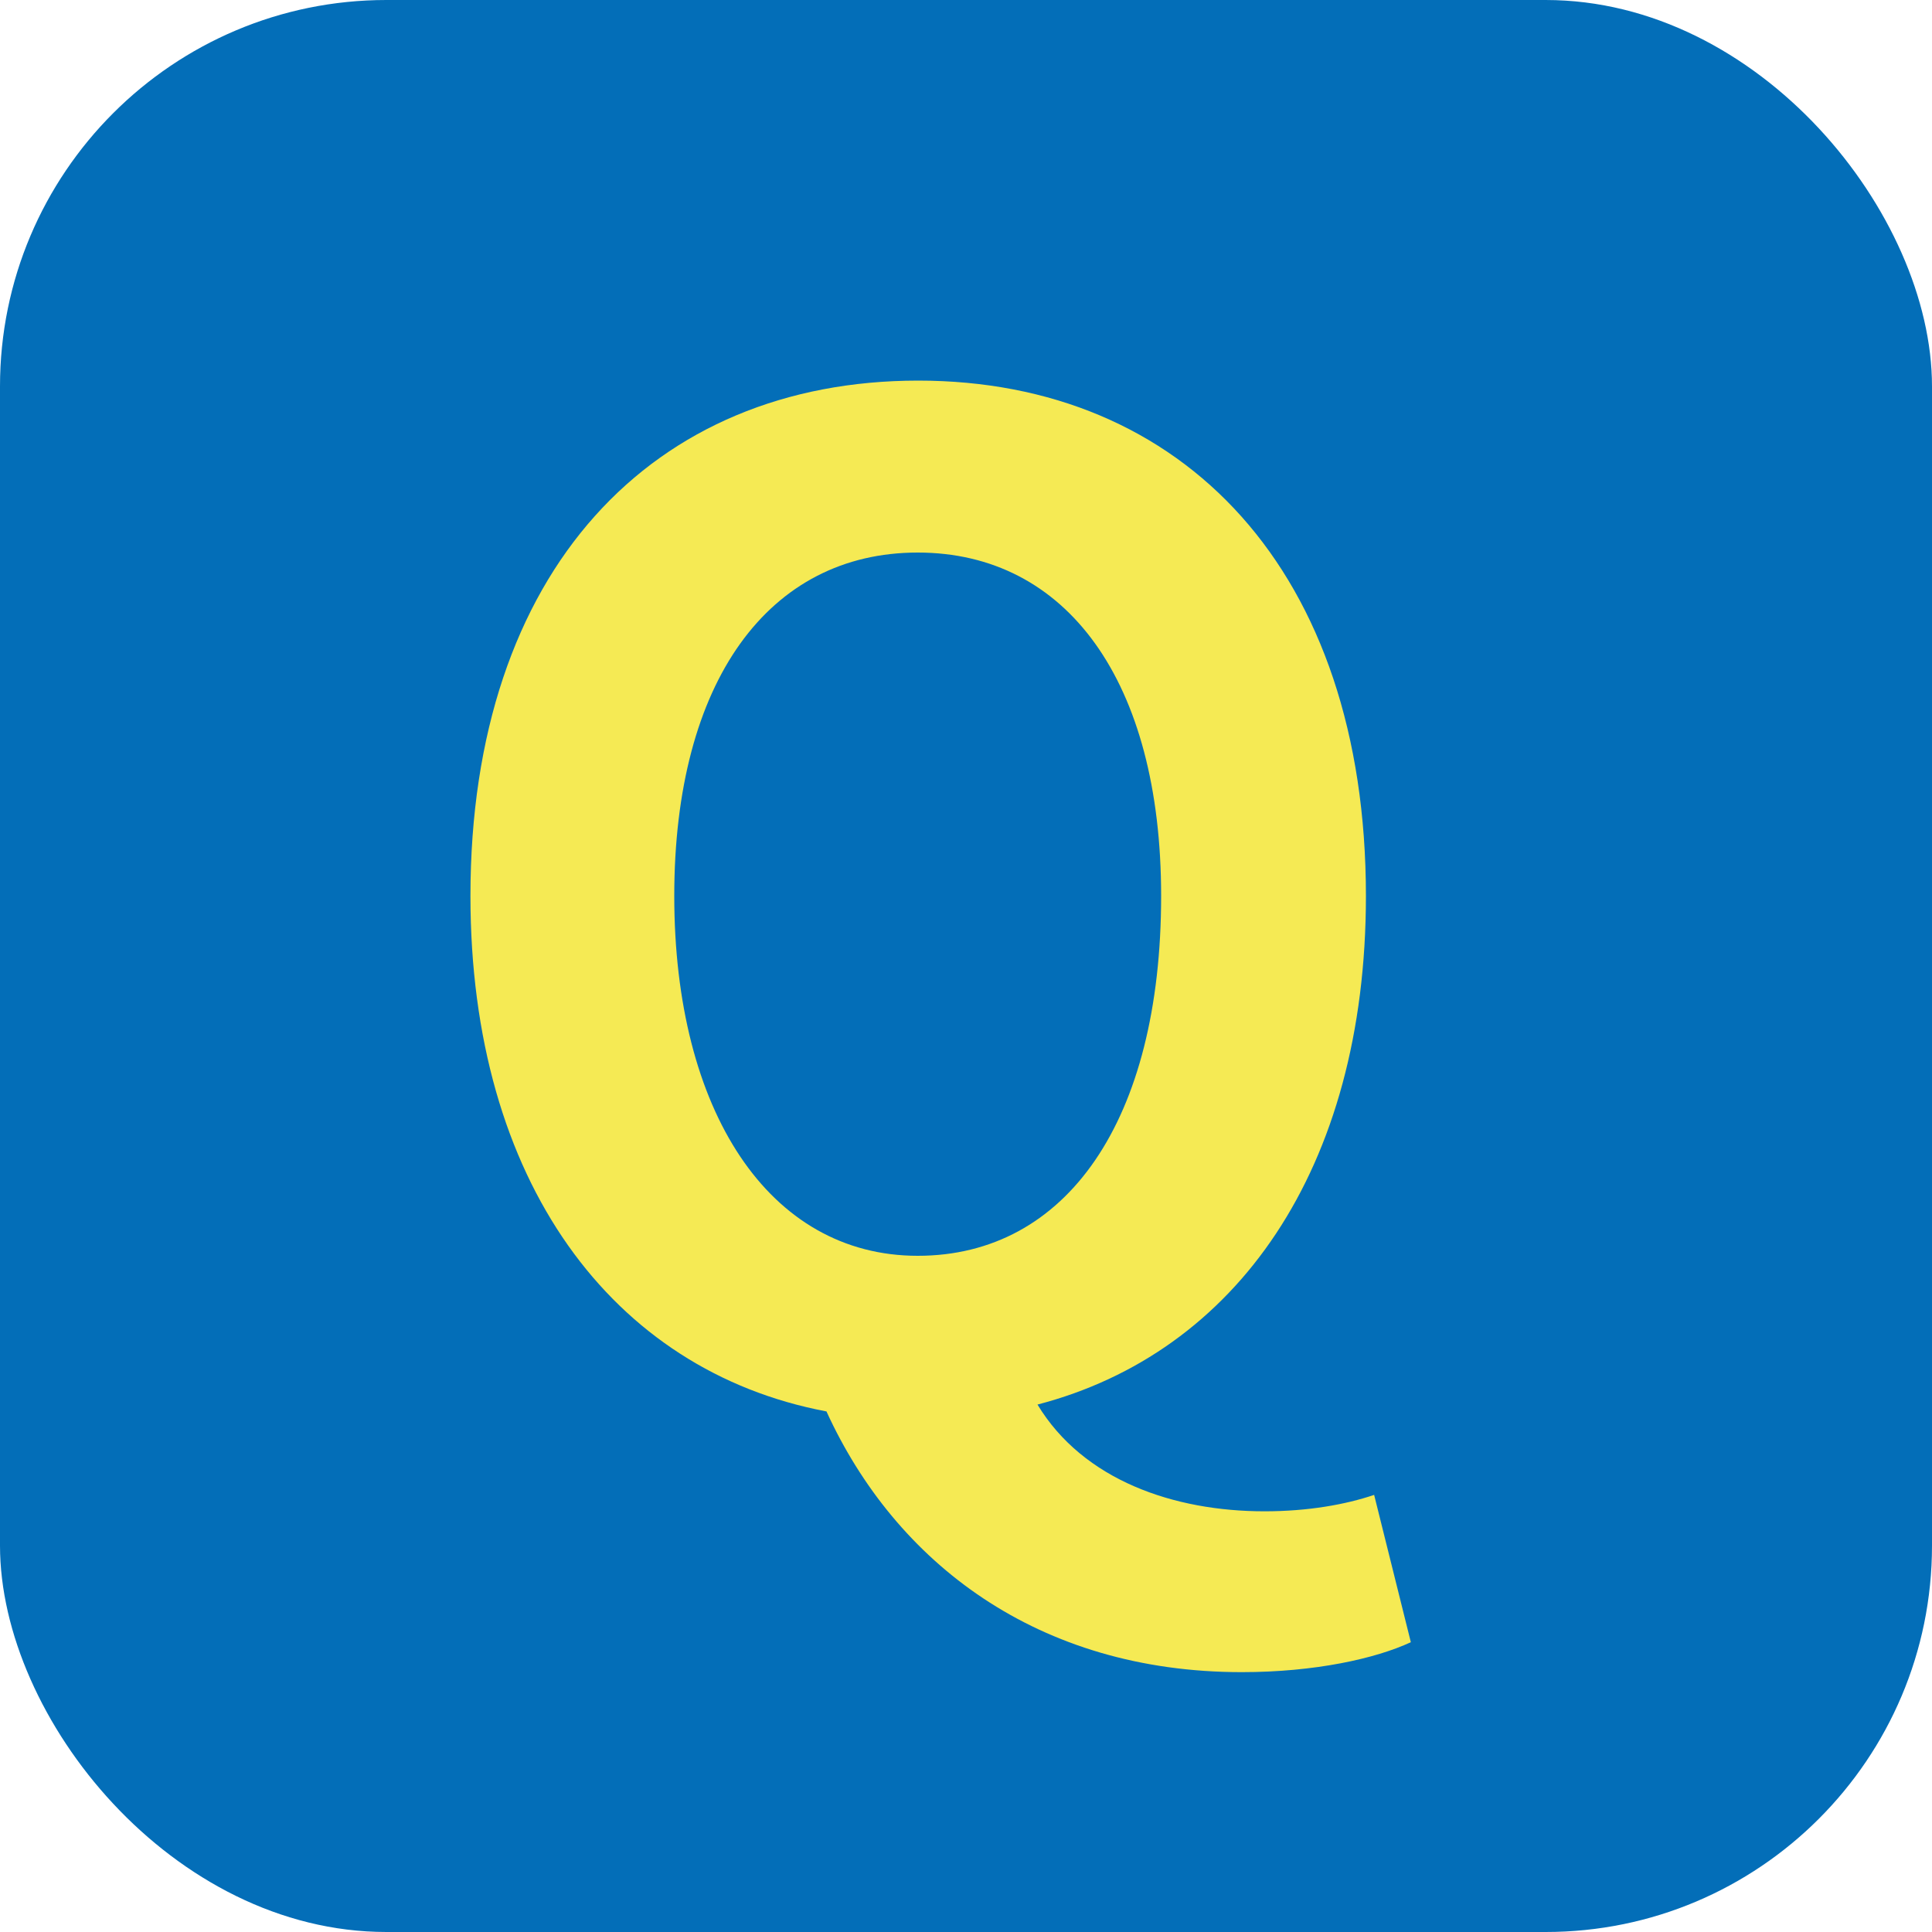
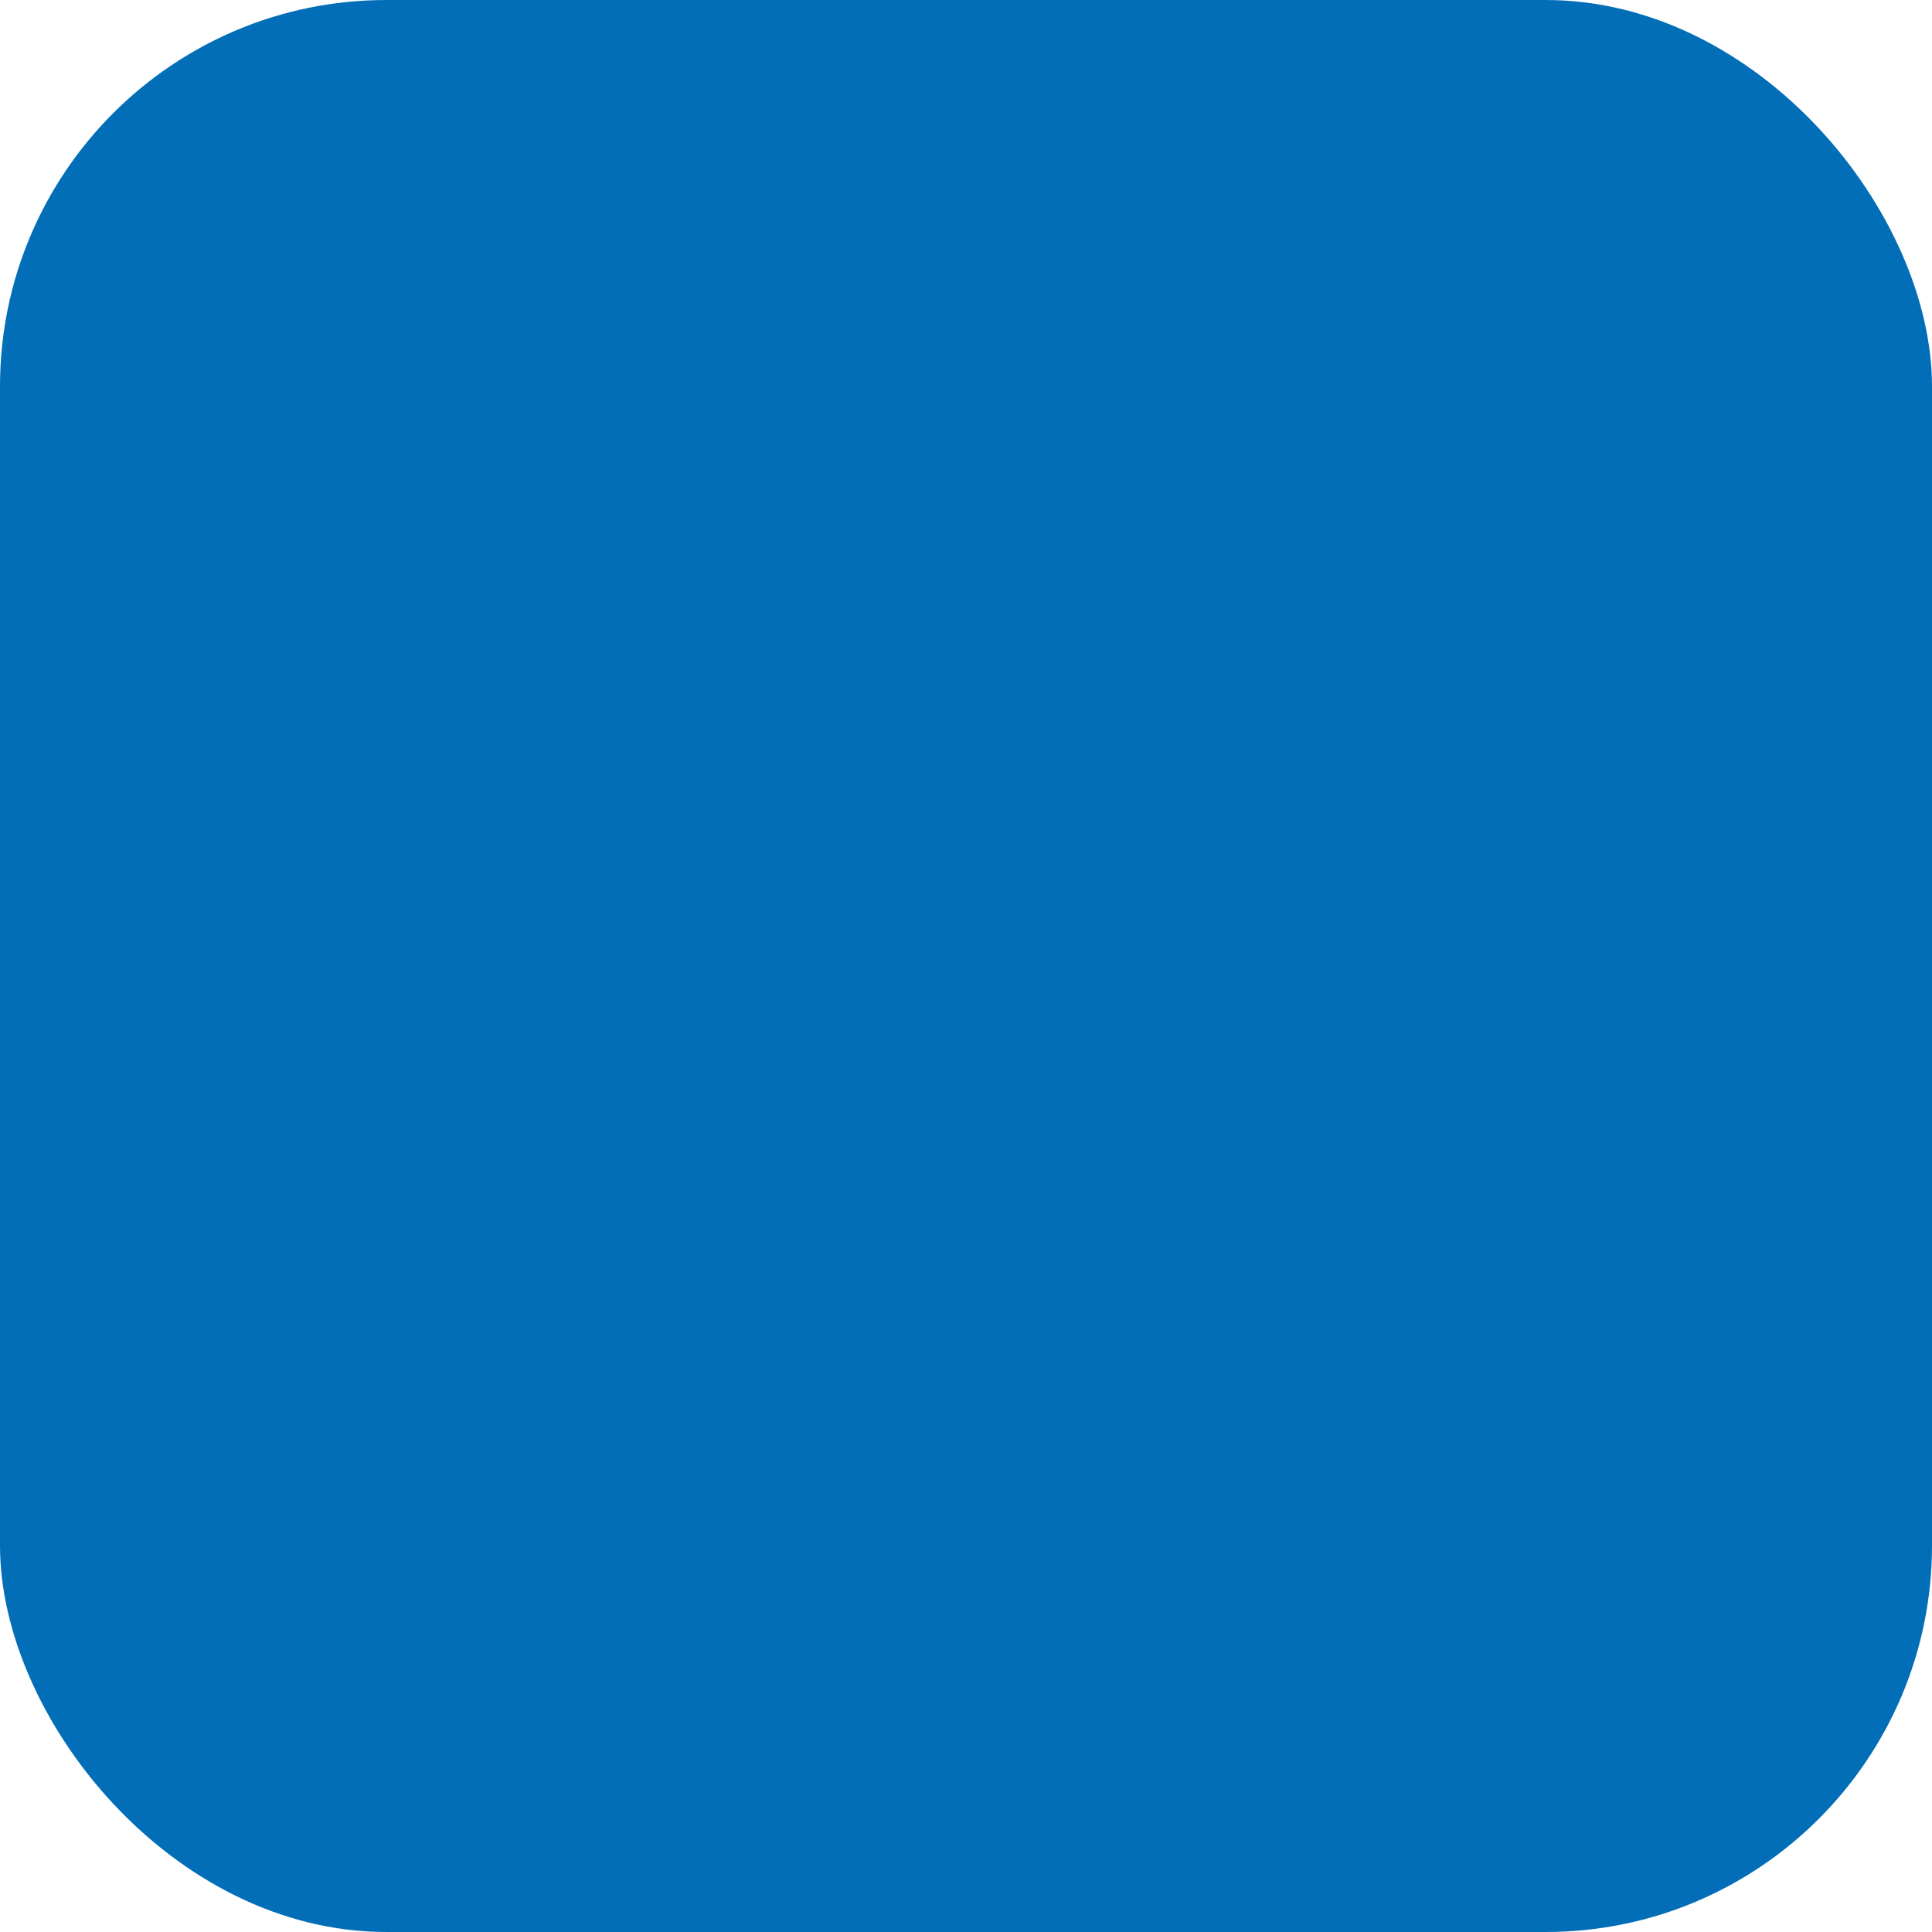
<svg xmlns="http://www.w3.org/2000/svg" viewBox="0 0 40 40">
  <defs>
    <style>.c{fill:#036eb8;}.d{fill:#f5ea54;}</style>
  </defs>
  <g id="a">
    <g>
      <rect class="c" width="40" height="40" rx="8" ry="8" />
-       <path class="d" d="M17.1,29.22c-4.42-.84-7.36-4.76-7.36-10.67,0-6.75,3.78-10.67,9.27-10.67s9.27,3.95,9.27,10.67c0,5.66-2.69,9.46-6.8,10.53,.95,1.57,2.83,2.21,4.7,2.21,.9,0,1.68-.14,2.27-.34l.76,3.05c-.73,.34-1.99,.62-3.5,.62-4.23,0-7.17-2.27-8.6-5.4Zm6.94-10.67c0-4.45-1.96-7.11-5.04-7.11s-5.04,2.66-5.04,7.11,1.96,7.45,5.04,7.45,5.04-2.8,5.04-7.45Z" />
    </g>
  </g>
  <g id="b" />
</svg>